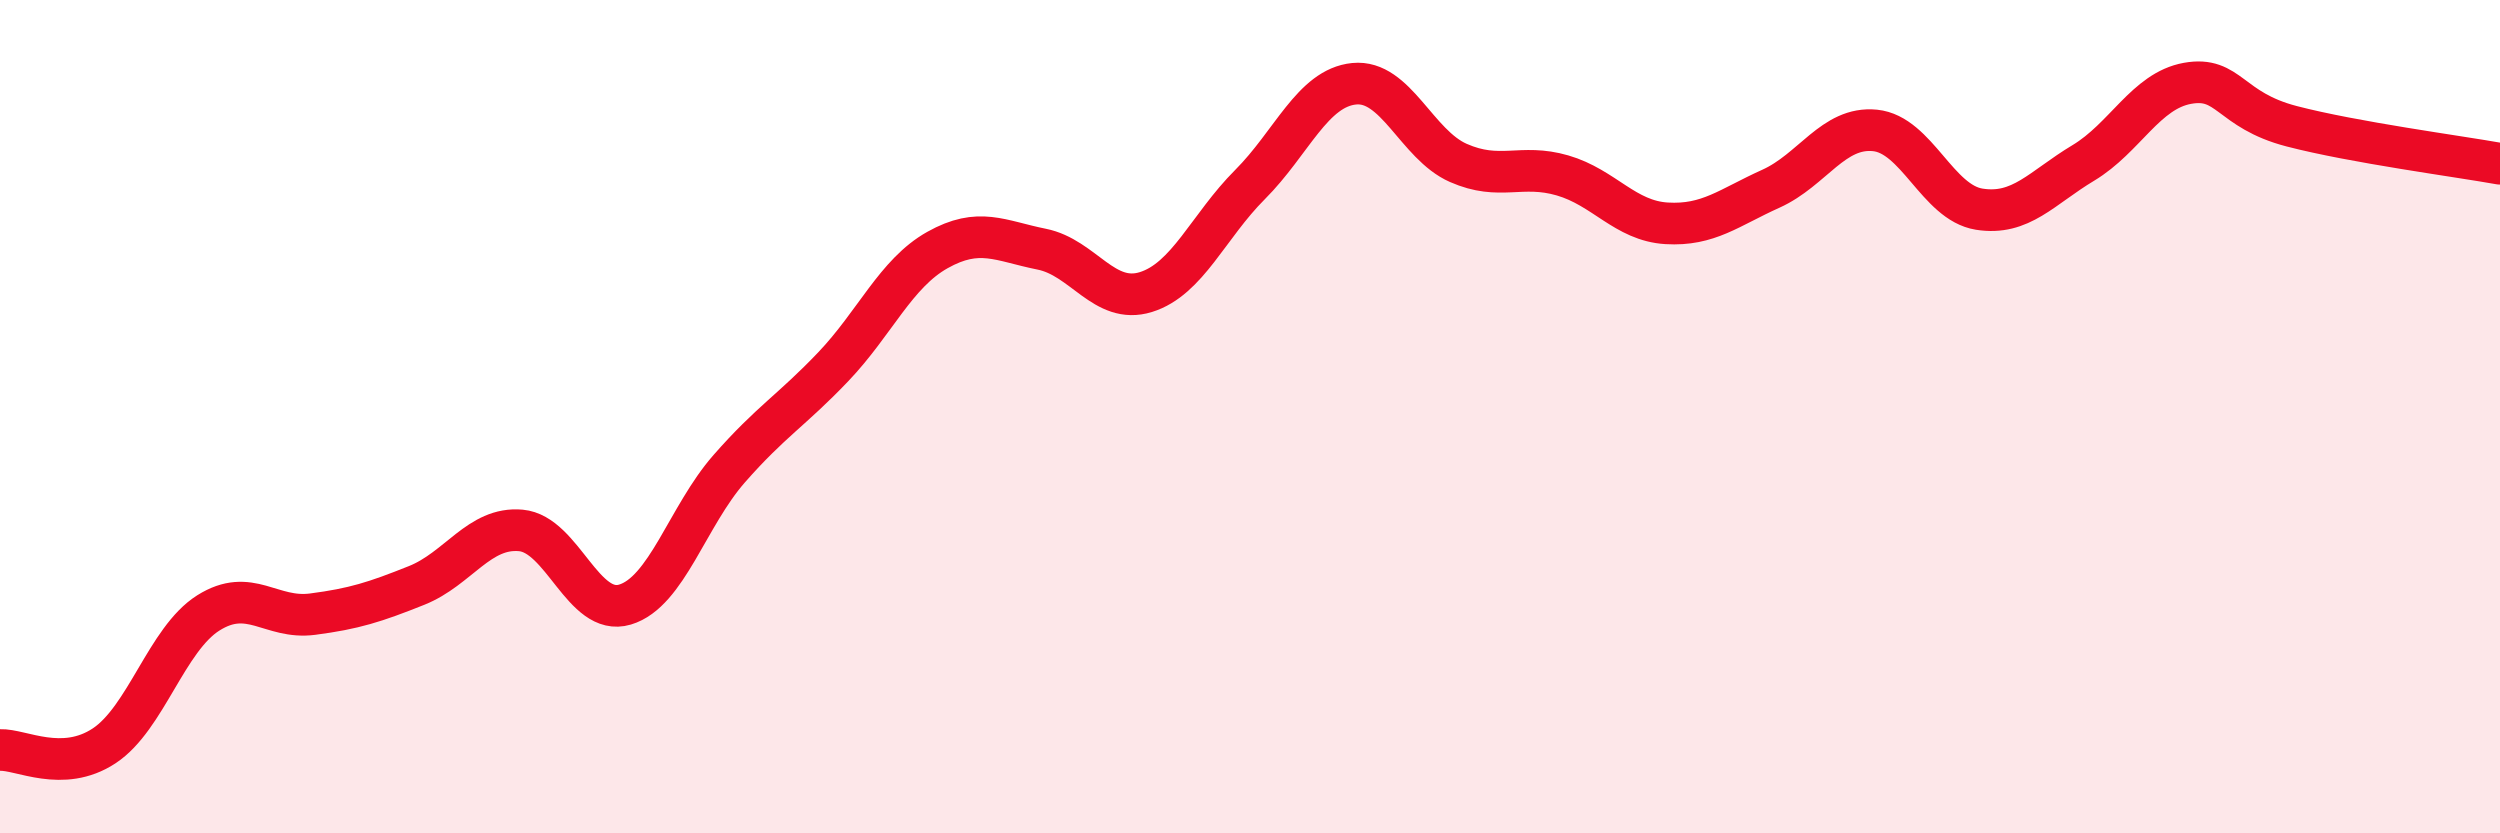
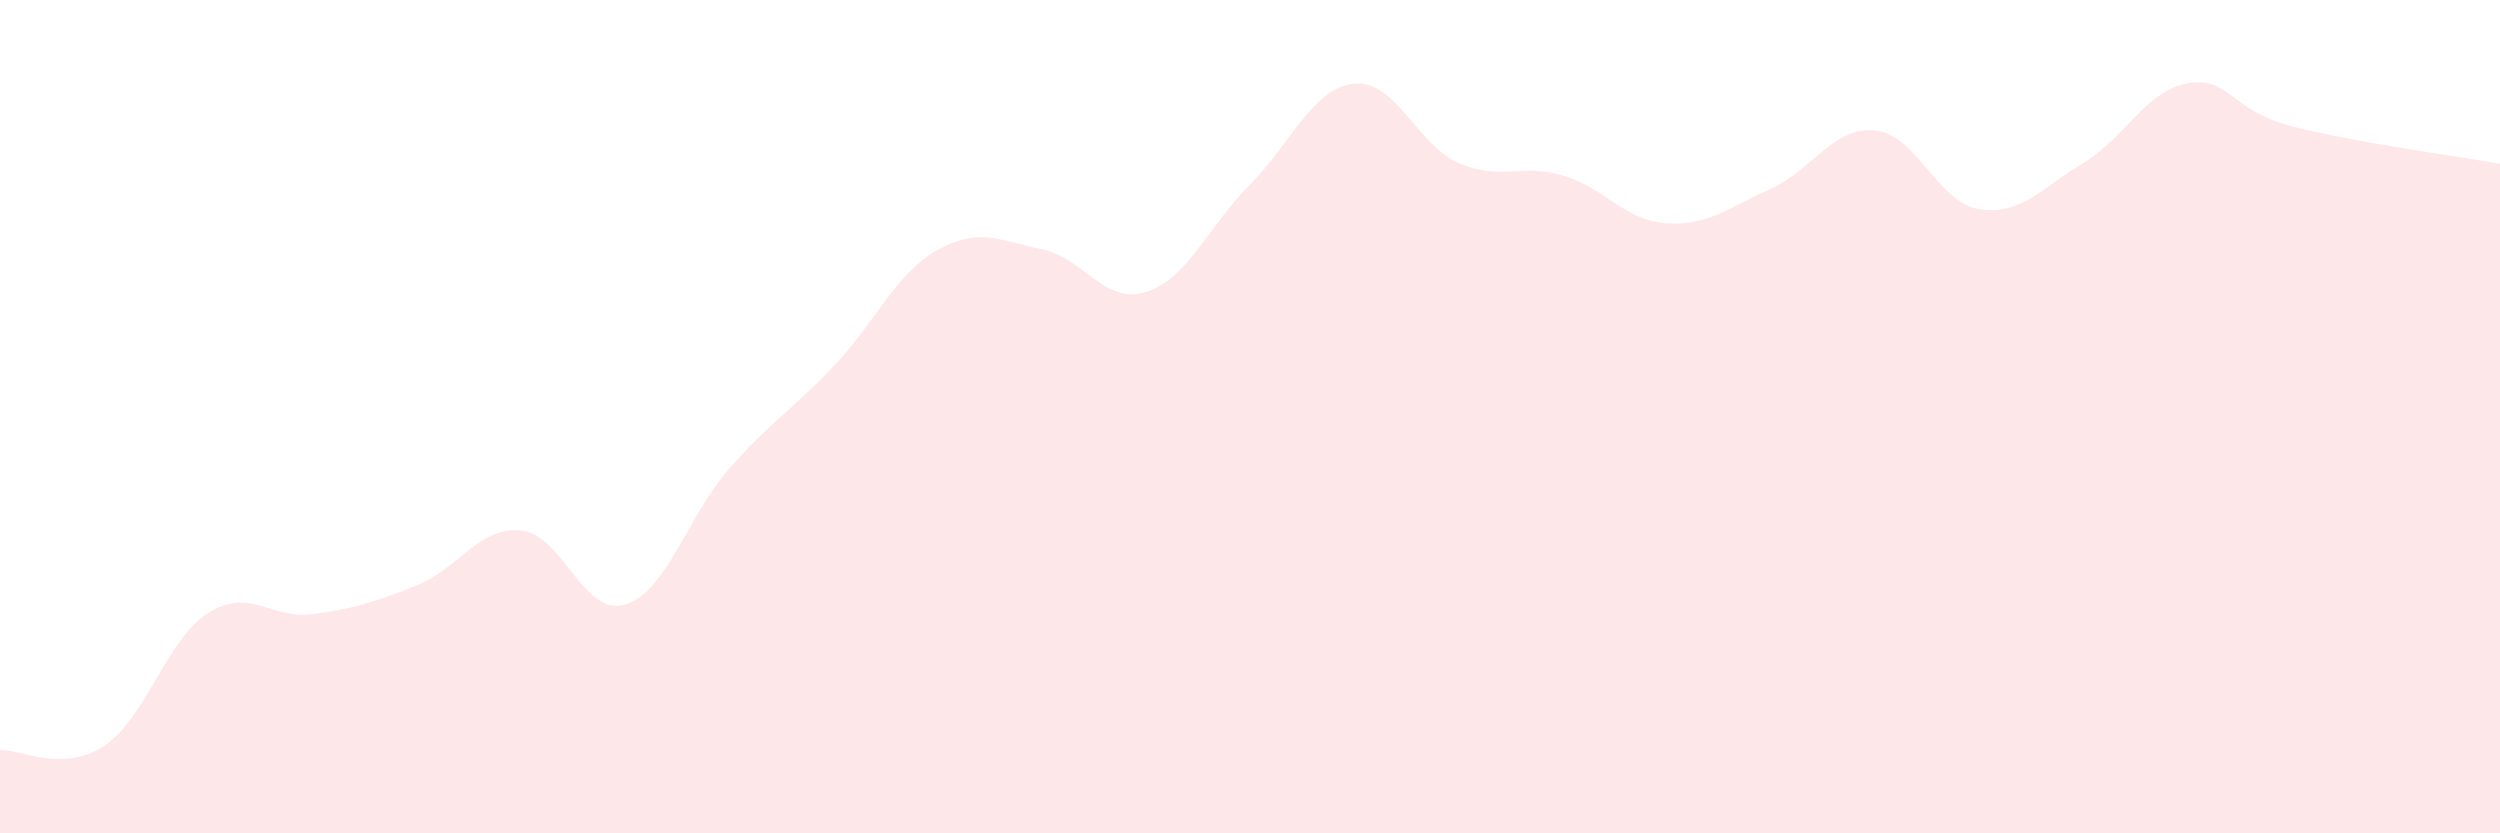
<svg xmlns="http://www.w3.org/2000/svg" width="60" height="20" viewBox="0 0 60 20">
  <path d="M 0,18 C 0.5,17.98 1.5,18.56 2.5,17.9 C 3.5,17.24 4,15.34 5,14.71 C 6,14.08 6.5,14.87 7.5,14.74 C 8.5,14.61 9,14.45 10,14.05 C 11,13.65 11.5,12.64 12.5,12.73 C 13.5,12.82 14,14.81 15,14.51 C 16,14.21 16.5,12.39 17.5,11.25 C 18.5,10.11 19,9.85 20,8.8 C 21,7.75 21.5,6.56 22.5,6 C 23.5,5.44 24,5.78 25,5.98 C 26,6.18 26.5,7.32 27.5,7.01 C 28.5,6.7 29,5.43 30,4.43 C 31,3.43 31.5,2.11 32.5,2.01 C 33.5,1.91 34,3.47 35,3.91 C 36,4.35 36.5,3.92 37.5,4.21 C 38.5,4.5 39,5.3 40,5.36 C 41,5.42 41.5,4.98 42.5,4.53 C 43.5,4.08 44,3.03 45,3.13 C 46,3.23 46.5,4.86 47.5,5.02 C 48.5,5.18 49,4.51 50,3.91 C 51,3.31 51.5,2.18 52.5,2 C 53.5,1.82 53.5,2.64 55,3.03 C 56.5,3.42 59,3.75 60,3.93L60 20L0 20Z" fill="#EB0A25" opacity="0.1" stroke-linecap="round" stroke-linejoin="round" />
-   <path d="M 0,18 C 0.5,17.98 1.5,18.56 2.5,17.9 C 3.5,17.24 4,15.34 5,14.71 C 6,14.08 6.5,14.87 7.5,14.74 C 8.5,14.61 9,14.45 10,14.05 C 11,13.65 11.5,12.64 12.5,12.73 C 13.5,12.82 14,14.81 15,14.51 C 16,14.21 16.5,12.39 17.5,11.25 C 18.5,10.11 19,9.85 20,8.8 C 21,7.75 21.5,6.56 22.5,6 C 23.5,5.44 24,5.78 25,5.98 C 26,6.18 26.5,7.32 27.5,7.01 C 28.5,6.7 29,5.43 30,4.43 C 31,3.43 31.5,2.11 32.5,2.01 C 33.5,1.91 34,3.47 35,3.91 C 36,4.35 36.5,3.92 37.5,4.21 C 38.5,4.5 39,5.3 40,5.36 C 41,5.42 41.5,4.98 42.5,4.53 C 43.5,4.08 44,3.03 45,3.13 C 46,3.23 46.5,4.86 47.5,5.02 C 48.5,5.18 49,4.51 50,3.91 C 51,3.31 51.5,2.18 52.5,2 C 53.5,1.82 53.5,2.64 55,3.03 C 56.5,3.42 59,3.75 60,3.93" stroke="#EB0A25" stroke-width="1" fill="none" stroke-linecap="round" stroke-linejoin="round" />
</svg>